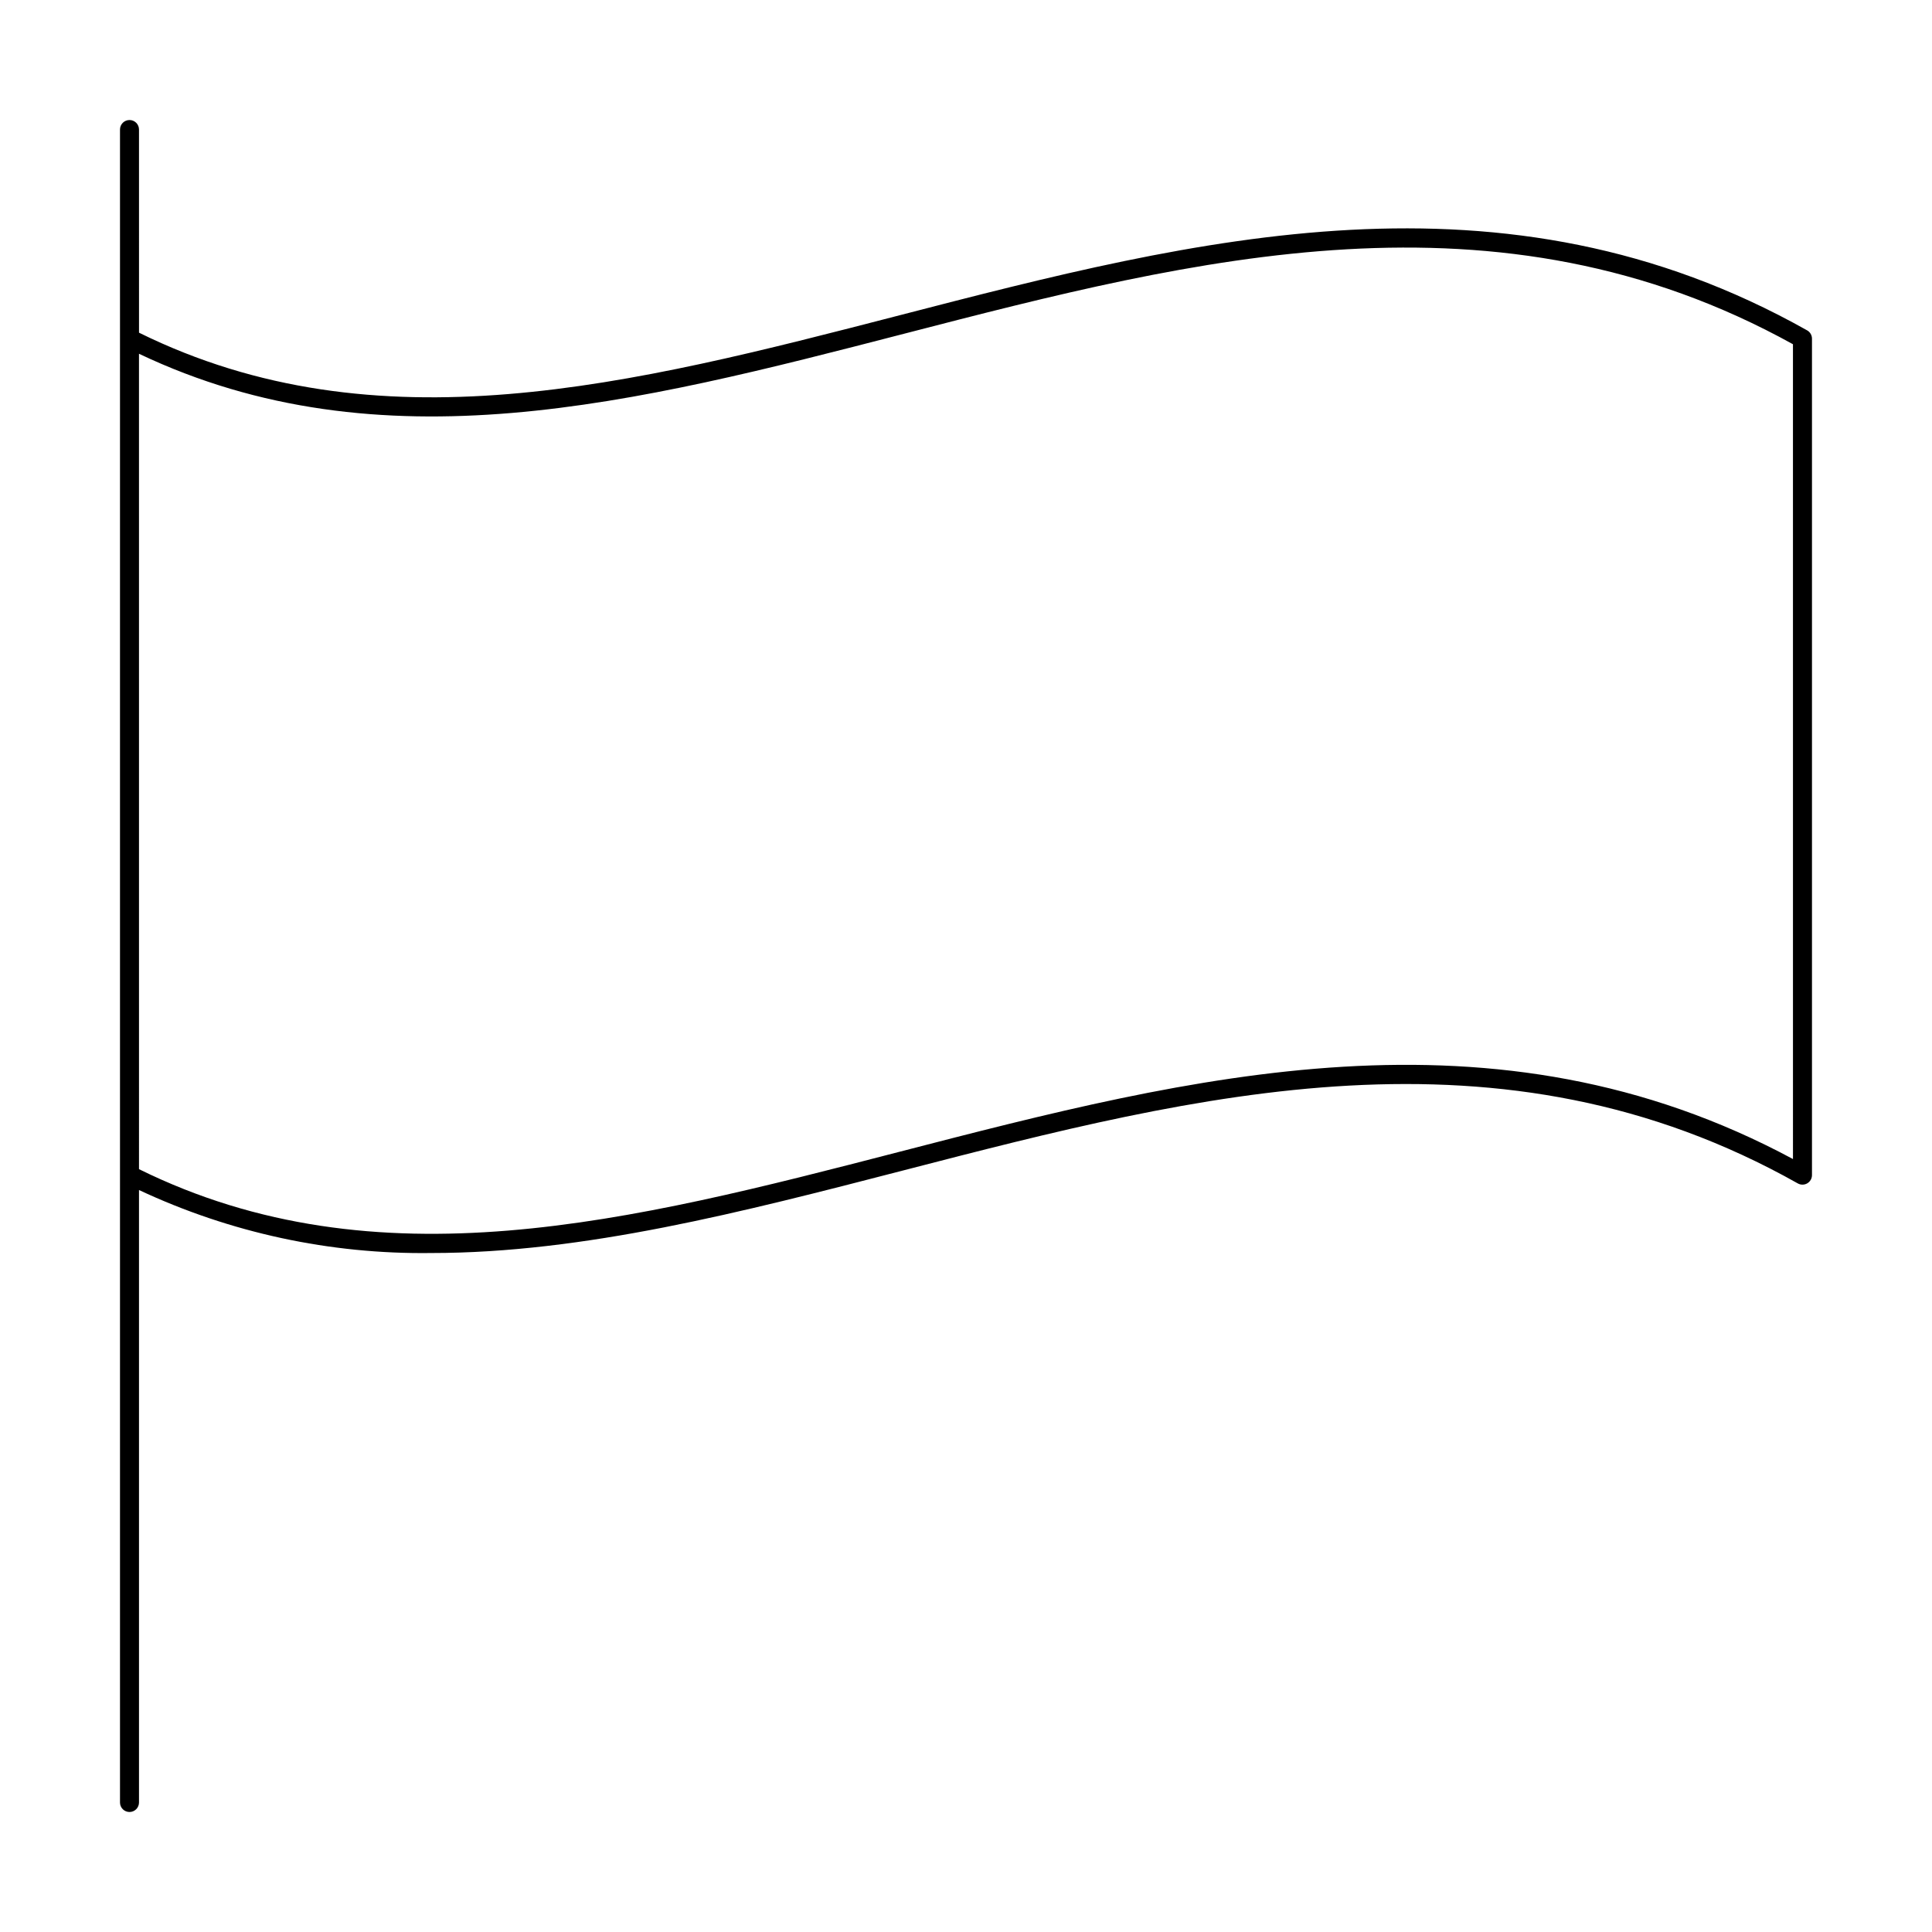
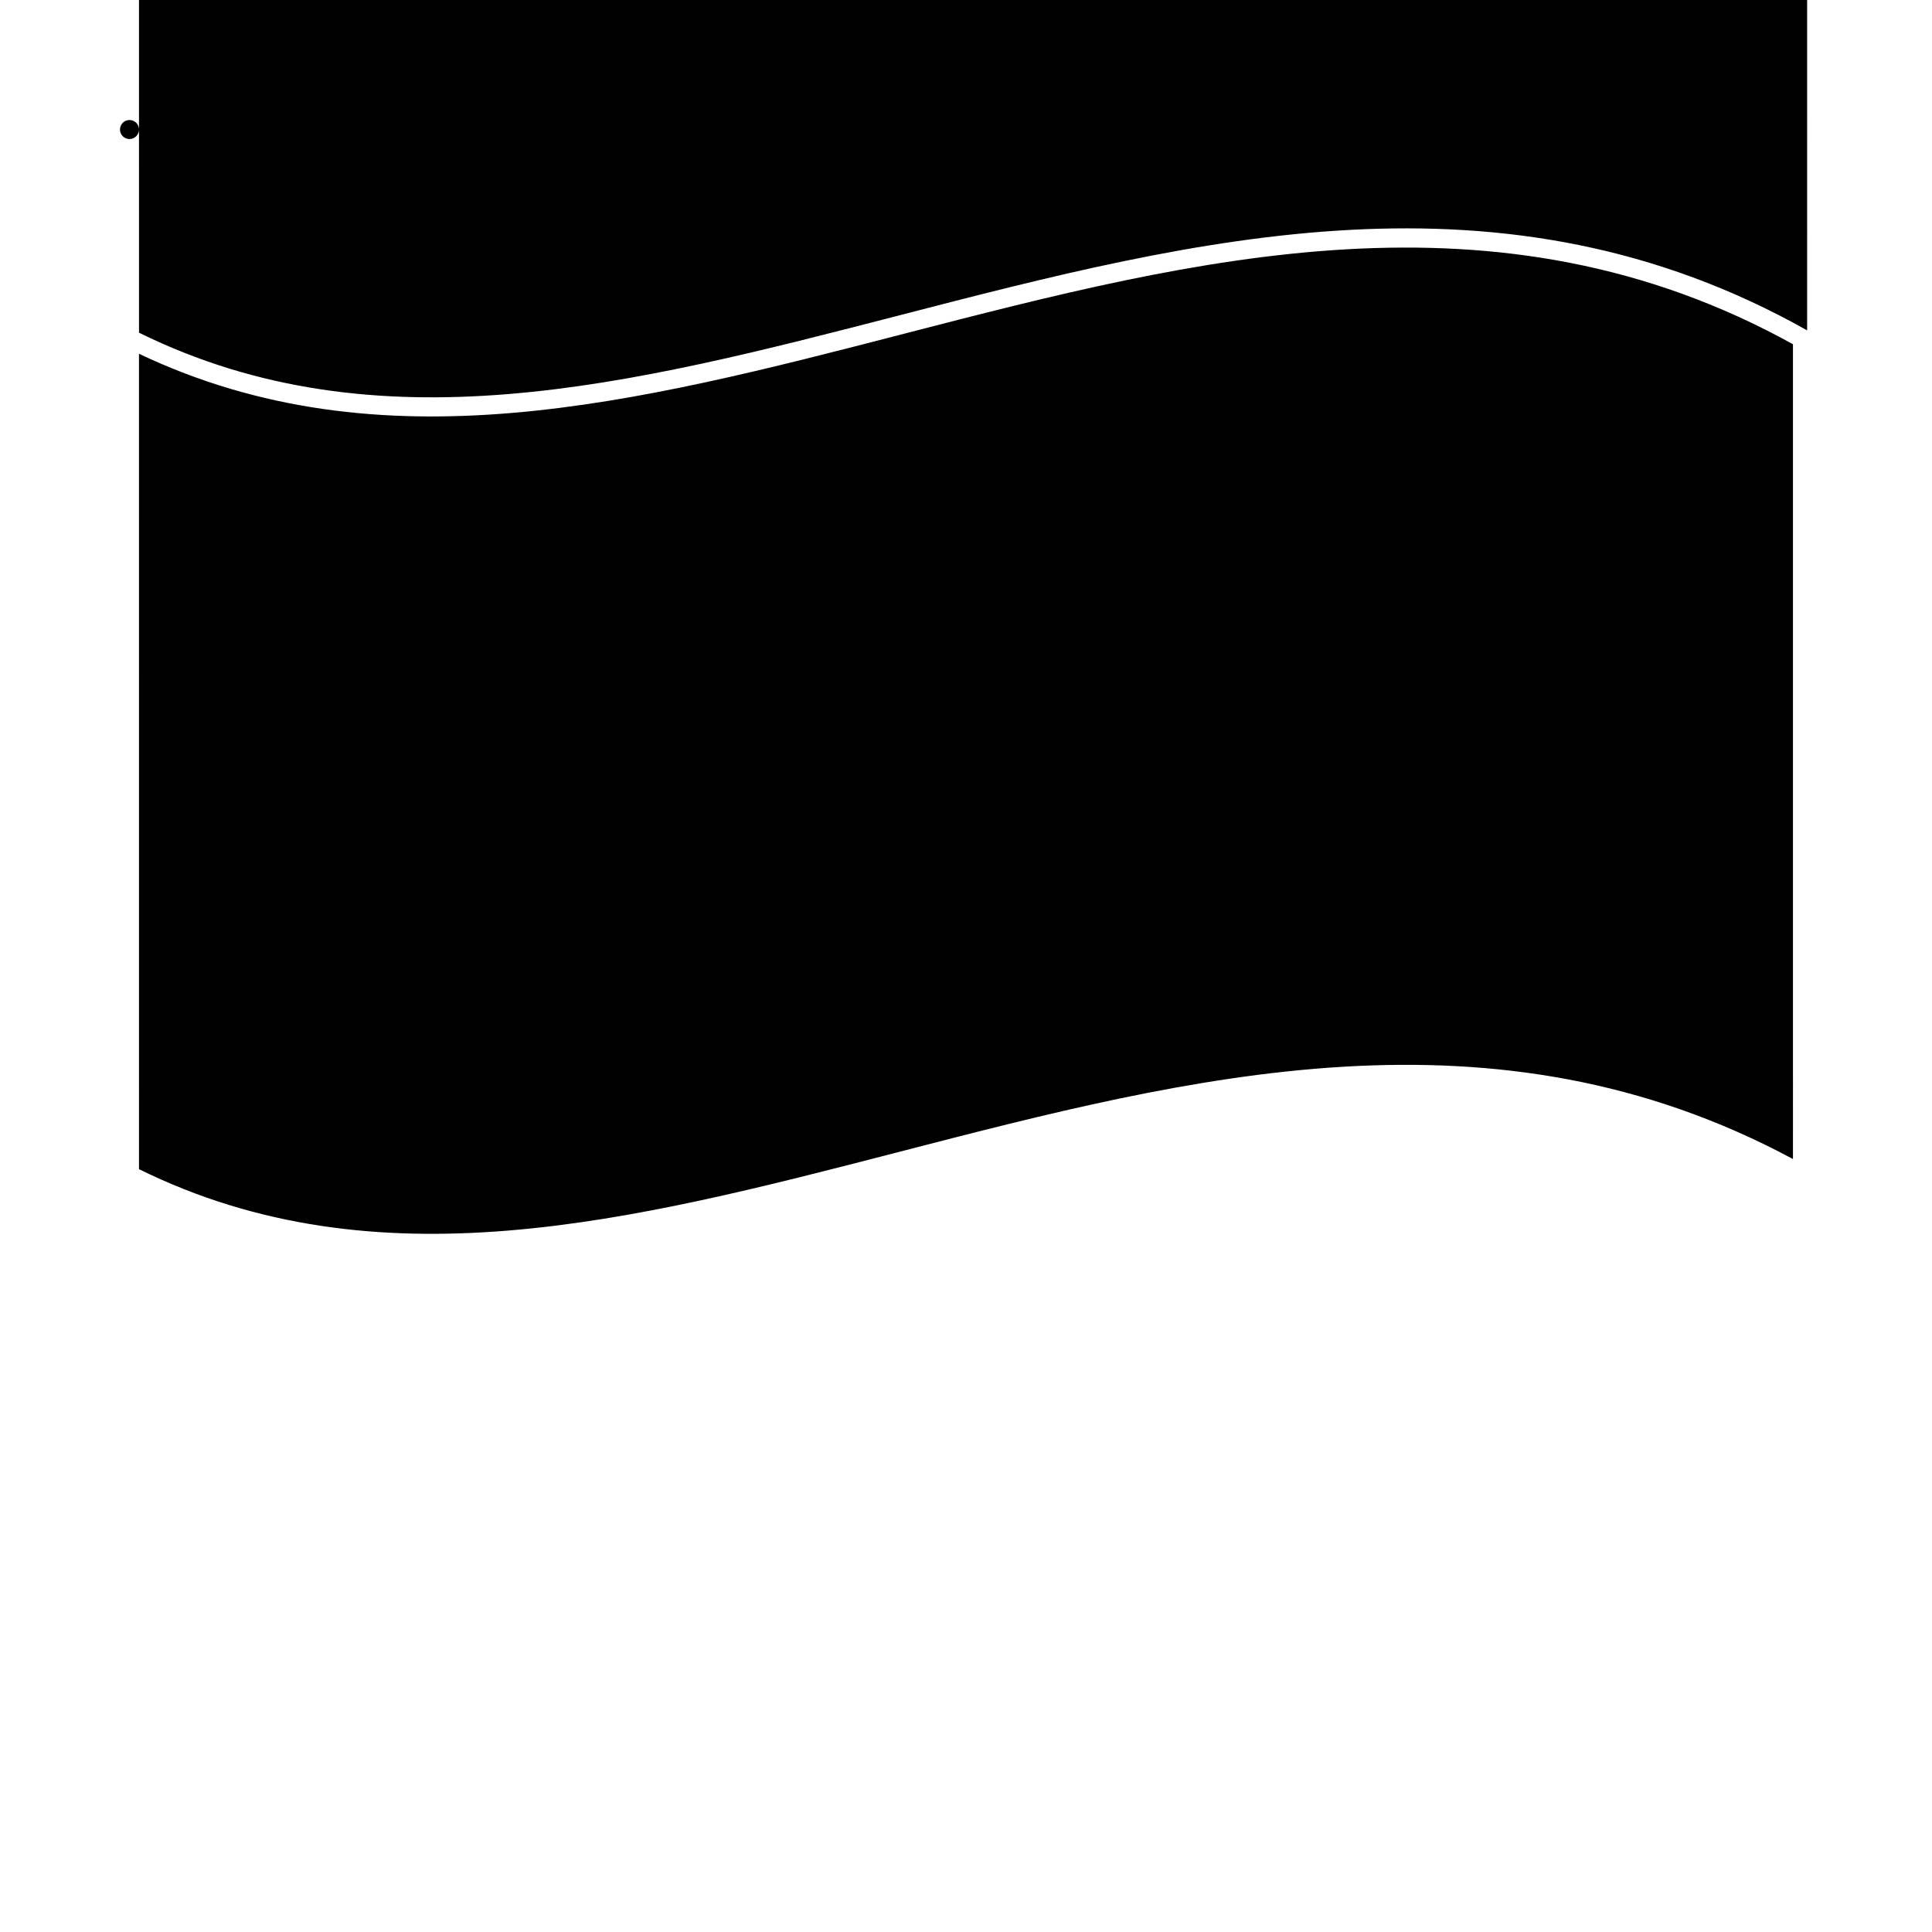
<svg xmlns="http://www.w3.org/2000/svg" fill="#000000" width="800px" height="800px" version="1.1" viewBox="144 144 512 512">
-   <path d="m622.91 231.55c-80.578-45.363-161.91-24.336-240.55-3.988-71.129 18.391-138.34 35.746-201.52 4.602l-0.004-53.836c0-1.395-1.125-2.519-2.516-2.519-1.395 0-2.519 1.125-2.519 2.519v443.35c0 1.391 1.125 2.519 2.519 2.519 1.391 0 2.516-1.129 2.516-2.519v-162.31c24.223 11.352 50.703 17.059 77.453 16.695 40.453 0 82.184-10.789 125.33-21.949 77.684-20.09 158.01-40.867 236.82 3.504 0.777 0.438 1.73 0.43 2.504-0.02 0.773-0.453 1.25-1.281 1.25-2.176v-221.68c0-0.91-0.492-1.75-1.285-2.195zm-3.754 219.61c-79.344-42.648-159.36-21.953-236.8-1.922-71.129 18.398-138.34 35.75-201.52 4.602l-0.004-216.09c64.176 30.5 131.54 13.113 202.78-5.312 77.266-19.977 157.14-40.625 235.54 2.789z" />
+   <path d="m622.91 231.55c-80.578-45.363-161.91-24.336-240.55-3.988-71.129 18.391-138.34 35.746-201.52 4.602l-0.004-53.836c0-1.395-1.125-2.519-2.516-2.519-1.395 0-2.519 1.125-2.519 2.519c0 1.391 1.125 2.519 2.519 2.519 1.391 0 2.516-1.129 2.516-2.519v-162.31c24.223 11.352 50.703 17.059 77.453 16.695 40.453 0 82.184-10.789 125.33-21.949 77.684-20.09 158.01-40.867 236.82 3.504 0.777 0.438 1.73 0.43 2.504-0.02 0.773-0.453 1.25-1.281 1.25-2.176v-221.68c0-0.91-0.492-1.75-1.285-2.195zm-3.754 219.61c-79.344-42.648-159.36-21.953-236.8-1.922-71.129 18.398-138.34 35.75-201.52 4.602l-0.004-216.09c64.176 30.5 131.54 13.113 202.78-5.312 77.266-19.977 157.14-40.625 235.54 2.789z" />
</svg>